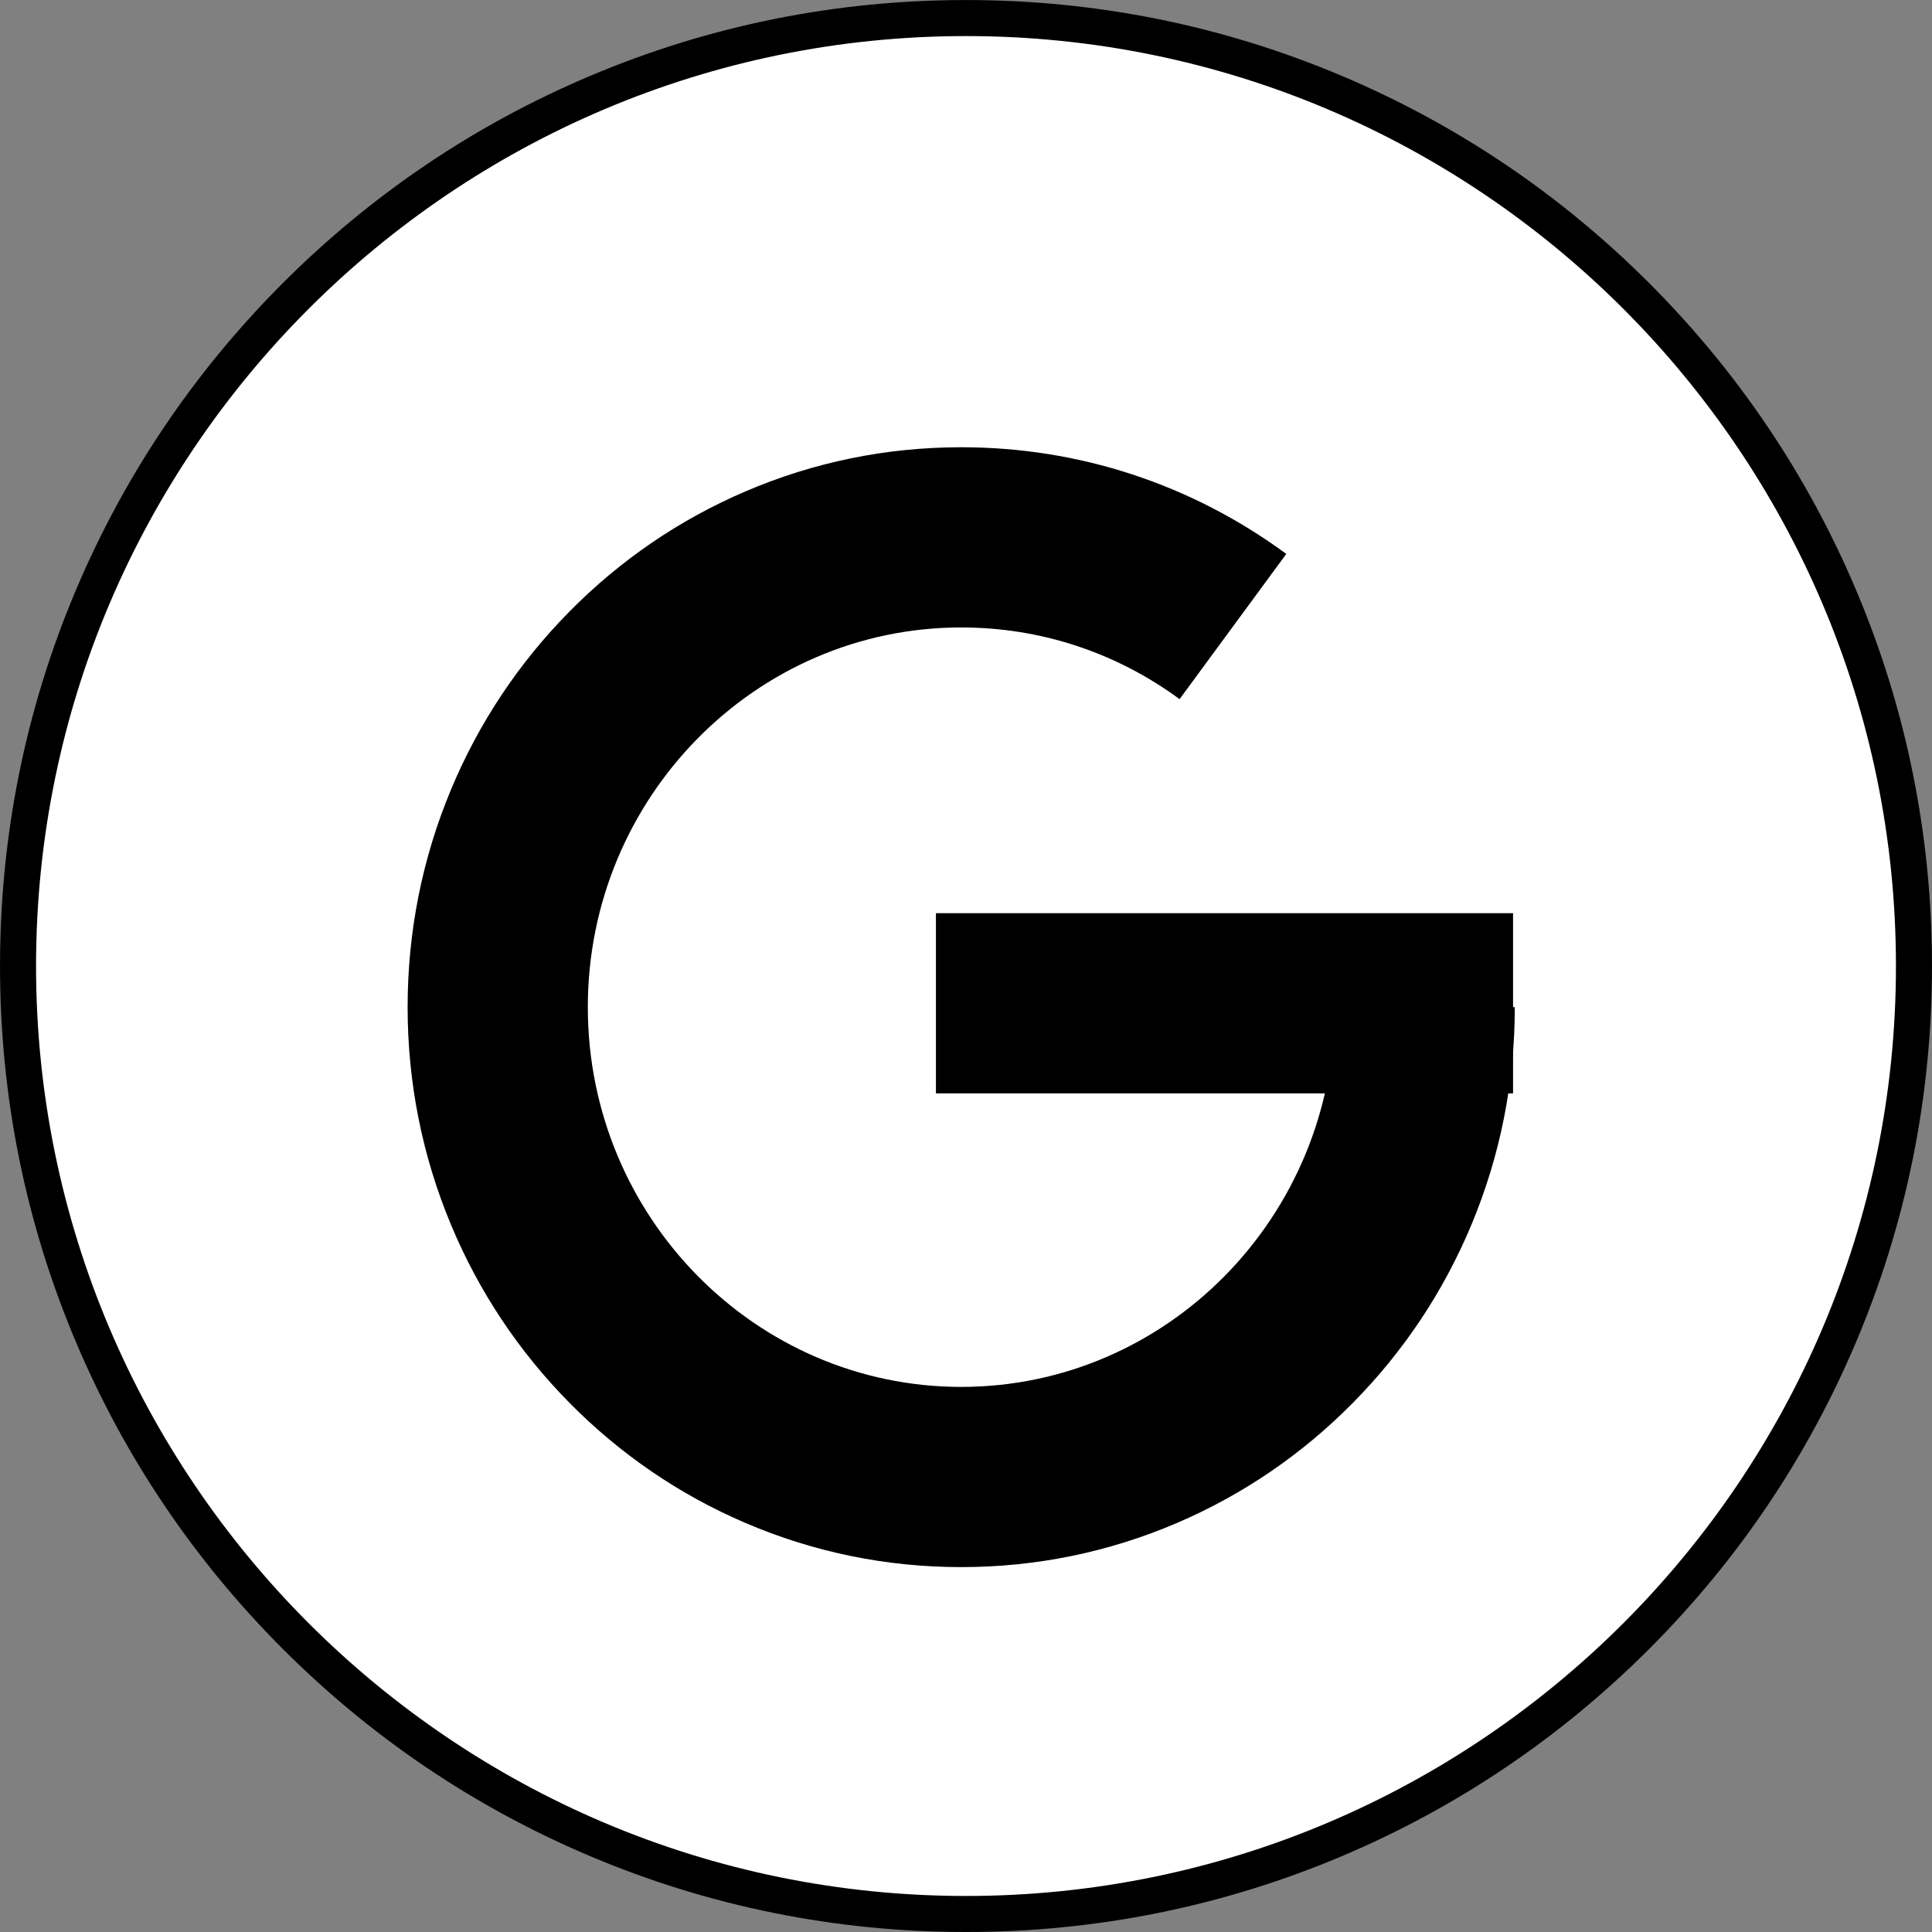
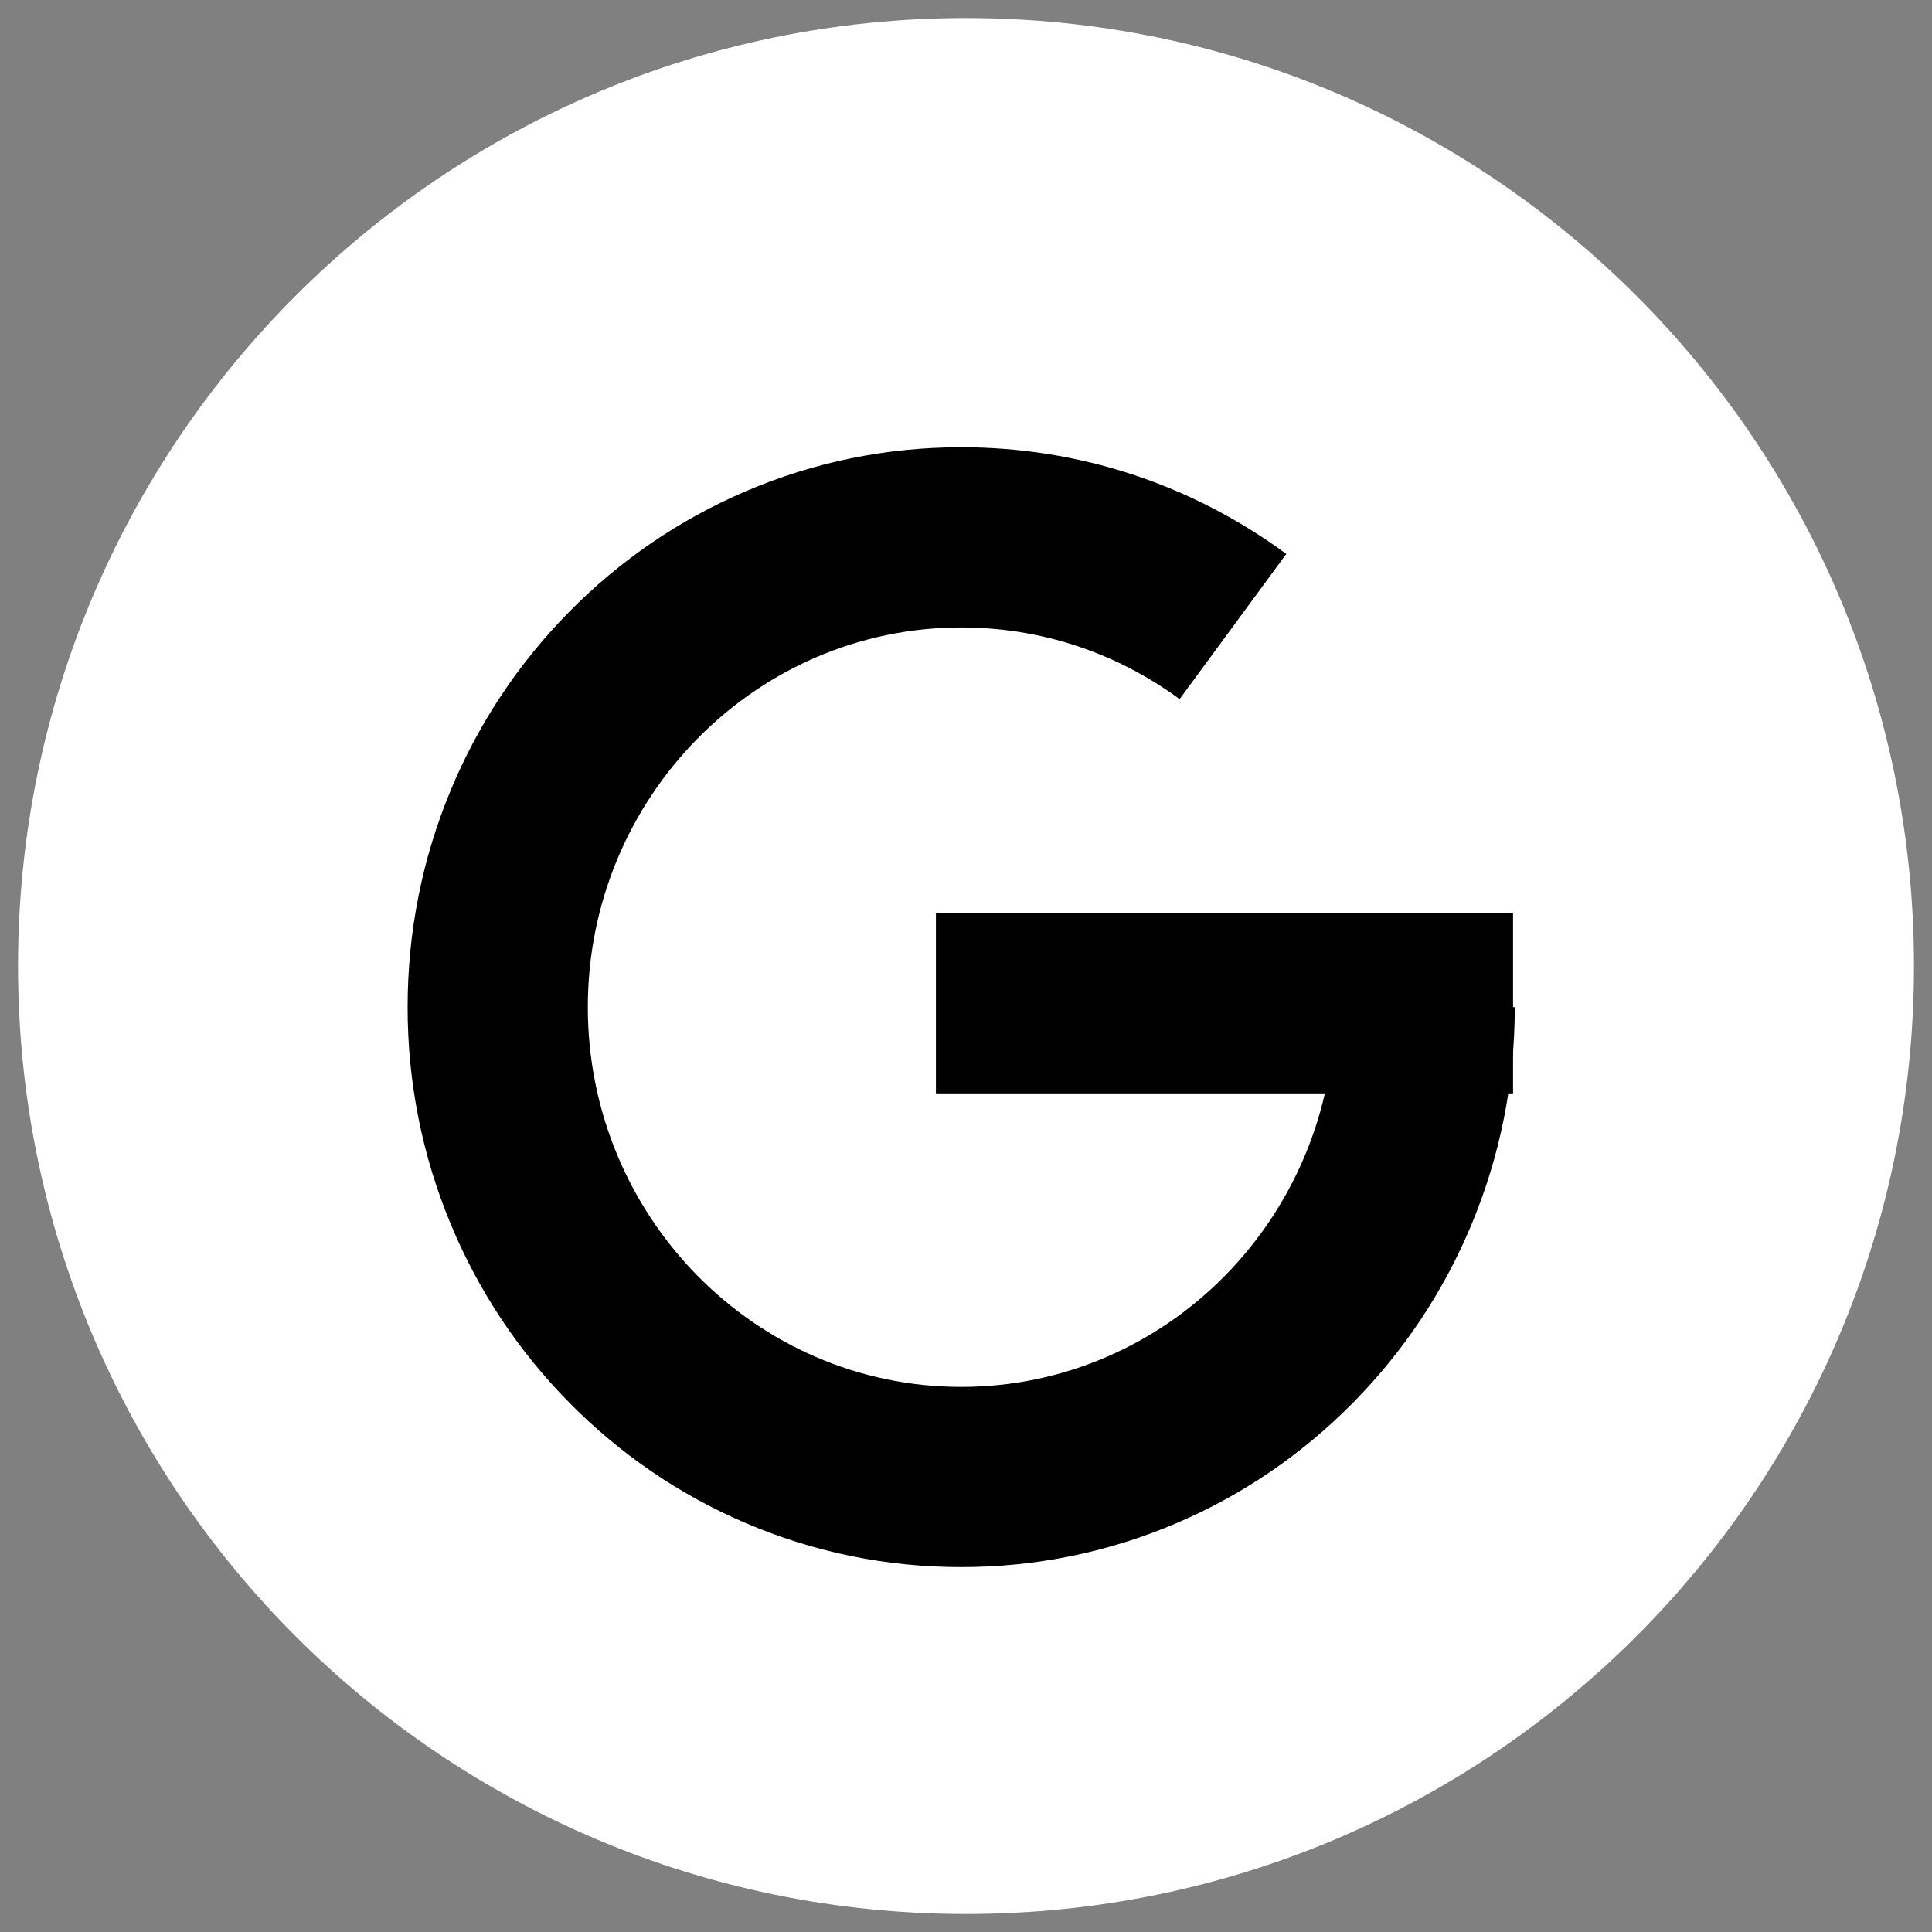
<svg xmlns="http://www.w3.org/2000/svg" fill="#000000" height="1608.2" preserveAspectRatio="xMidYMid meet" version="1" viewBox="195.9 226.9 1608.2 1608.2" width="1608.2" zoomAndPan="magnify">
  <rect x="195.9" y="226.9" width="1608.2" height="1608.2" fill="#808080" stroke="none" />
  <g>
    <g>
      <g id="change1_2">
-         <path d="M1789.088,1031.02c0,435.802-353.286,789.087-789.084,789.087c-435.808,0-789.094-353.285-789.094-789.087 c0-435.805,353.286-789.093,789.094-789.093C1435.802,241.927,1789.088,595.215,1789.088,1031.02z" fill="#ffffff" />
+         <path d="M1789.088,1031.02c0,435.802-353.286,789.087-789.084,789.087c-435.808,0-789.094-353.285-789.094-789.087 c0-435.805,353.286-789.093,789.094-789.093C1435.802,241.927,1789.088,595.215,1789.088,1031.02" fill="#ffffff" />
      </g>
      <g id="change2_2">
-         <path d="M1000.004,1835.106c-108.546,0-213.853-21.262-312.996-63.195 c-95.752-40.499-181.744-98.475-255.585-172.315c-73.841-73.842-131.817-159.832-172.317-255.584 c-41.934-99.142-63.195-204.447-63.195-312.992c0-108.546,21.262-213.852,63.195-312.994 c40.5-95.753,98.476-181.744,172.317-255.586c73.841-73.841,159.833-131.817,255.585-172.317 c99.143-41.934,204.45-63.195,312.996-63.195c108.544,0,213.849,21.262,312.99,63.195c95.752,40.5,181.742,98.477,255.583,172.317 c73.841,73.842,131.816,159.834,172.316,255.586c41.933,99.143,63.195,204.448,63.195,312.994 c0,108.545-21.262,213.851-63.195,312.992c-40.5,95.752-98.475,181.742-172.316,255.584 c-73.841,73.841-159.832,131.815-255.583,172.315C1213.853,1813.845,1108.548,1835.106,1000.004,1835.106z M1000.004,256.927 c-426.837,0-774.094,347.257-774.094,774.093c0,426.833,347.257,774.087,774.094,774.087 c426.832,0,774.084-347.254,774.084-774.087C1774.088,604.184,1426.835,256.927,1000.004,256.927z" fill="#000000" />
-       </g>
+         </g>
    </g>
    <g>
      <g id="change1_3">
-         <path d="M1381.809,1065.277c0,215.986-172.729,391.085-385.805,391.085 c-213.076,0-385.801-175.099-385.801-391.085c0-215.992,172.726-391.089,385.801-391.089c84.492,0,162.64,27.534,226.195,74.233" fill="#ffffff" />
-       </g>
+         </g>
      <g id="change2_3">
        <path d="M996.004,1531.362c-62.303,0-122.772-12.382-179.728-36.803 c-54.907-23.542-104.186-57.212-146.469-100.074c-42.212-42.791-75.354-92.62-98.503-148.102 c-23.955-57.412-36.101-118.345-36.101-181.106c0-62.763,12.146-123.696,36.101-181.109 c23.149-55.482,56.291-105.312,98.503-148.103c42.283-42.862,91.562-76.532,146.469-100.074 c56.956-24.421,117.425-36.803,179.728-36.803c97.974,0,191.547,30.705,270.604,88.795l-88.819,120.877 c-53.128-39.038-115.988-59.672-181.785-59.672c-171.376,0-310.801,141.797-310.801,316.089 c0,174.29,139.425,316.085,310.801,316.085c171.378,0,310.805-141.795,310.805-316.085h150 c0,62.762-12.146,123.694-36.102,181.107c-23.15,55.481-56.292,105.31-98.505,148.101 c-42.283,42.862-91.563,76.532-146.47,100.074C1118.776,1518.98,1058.306,1531.362,996.004,1531.362z" fill="#000000" />
      </g>
    </g>
    <g>
      <g id="change1_1">
-         <path d="M974.97 1062.031L1455.367 1062.031" fill="#ffffff" />
-       </g>
+         </g>
      <g id="change2_1">
        <path d="M974.971 987.031H1455.368V1137.031H974.971z" fill="#000000" />
      </g>
    </g>
  </g>
</svg>